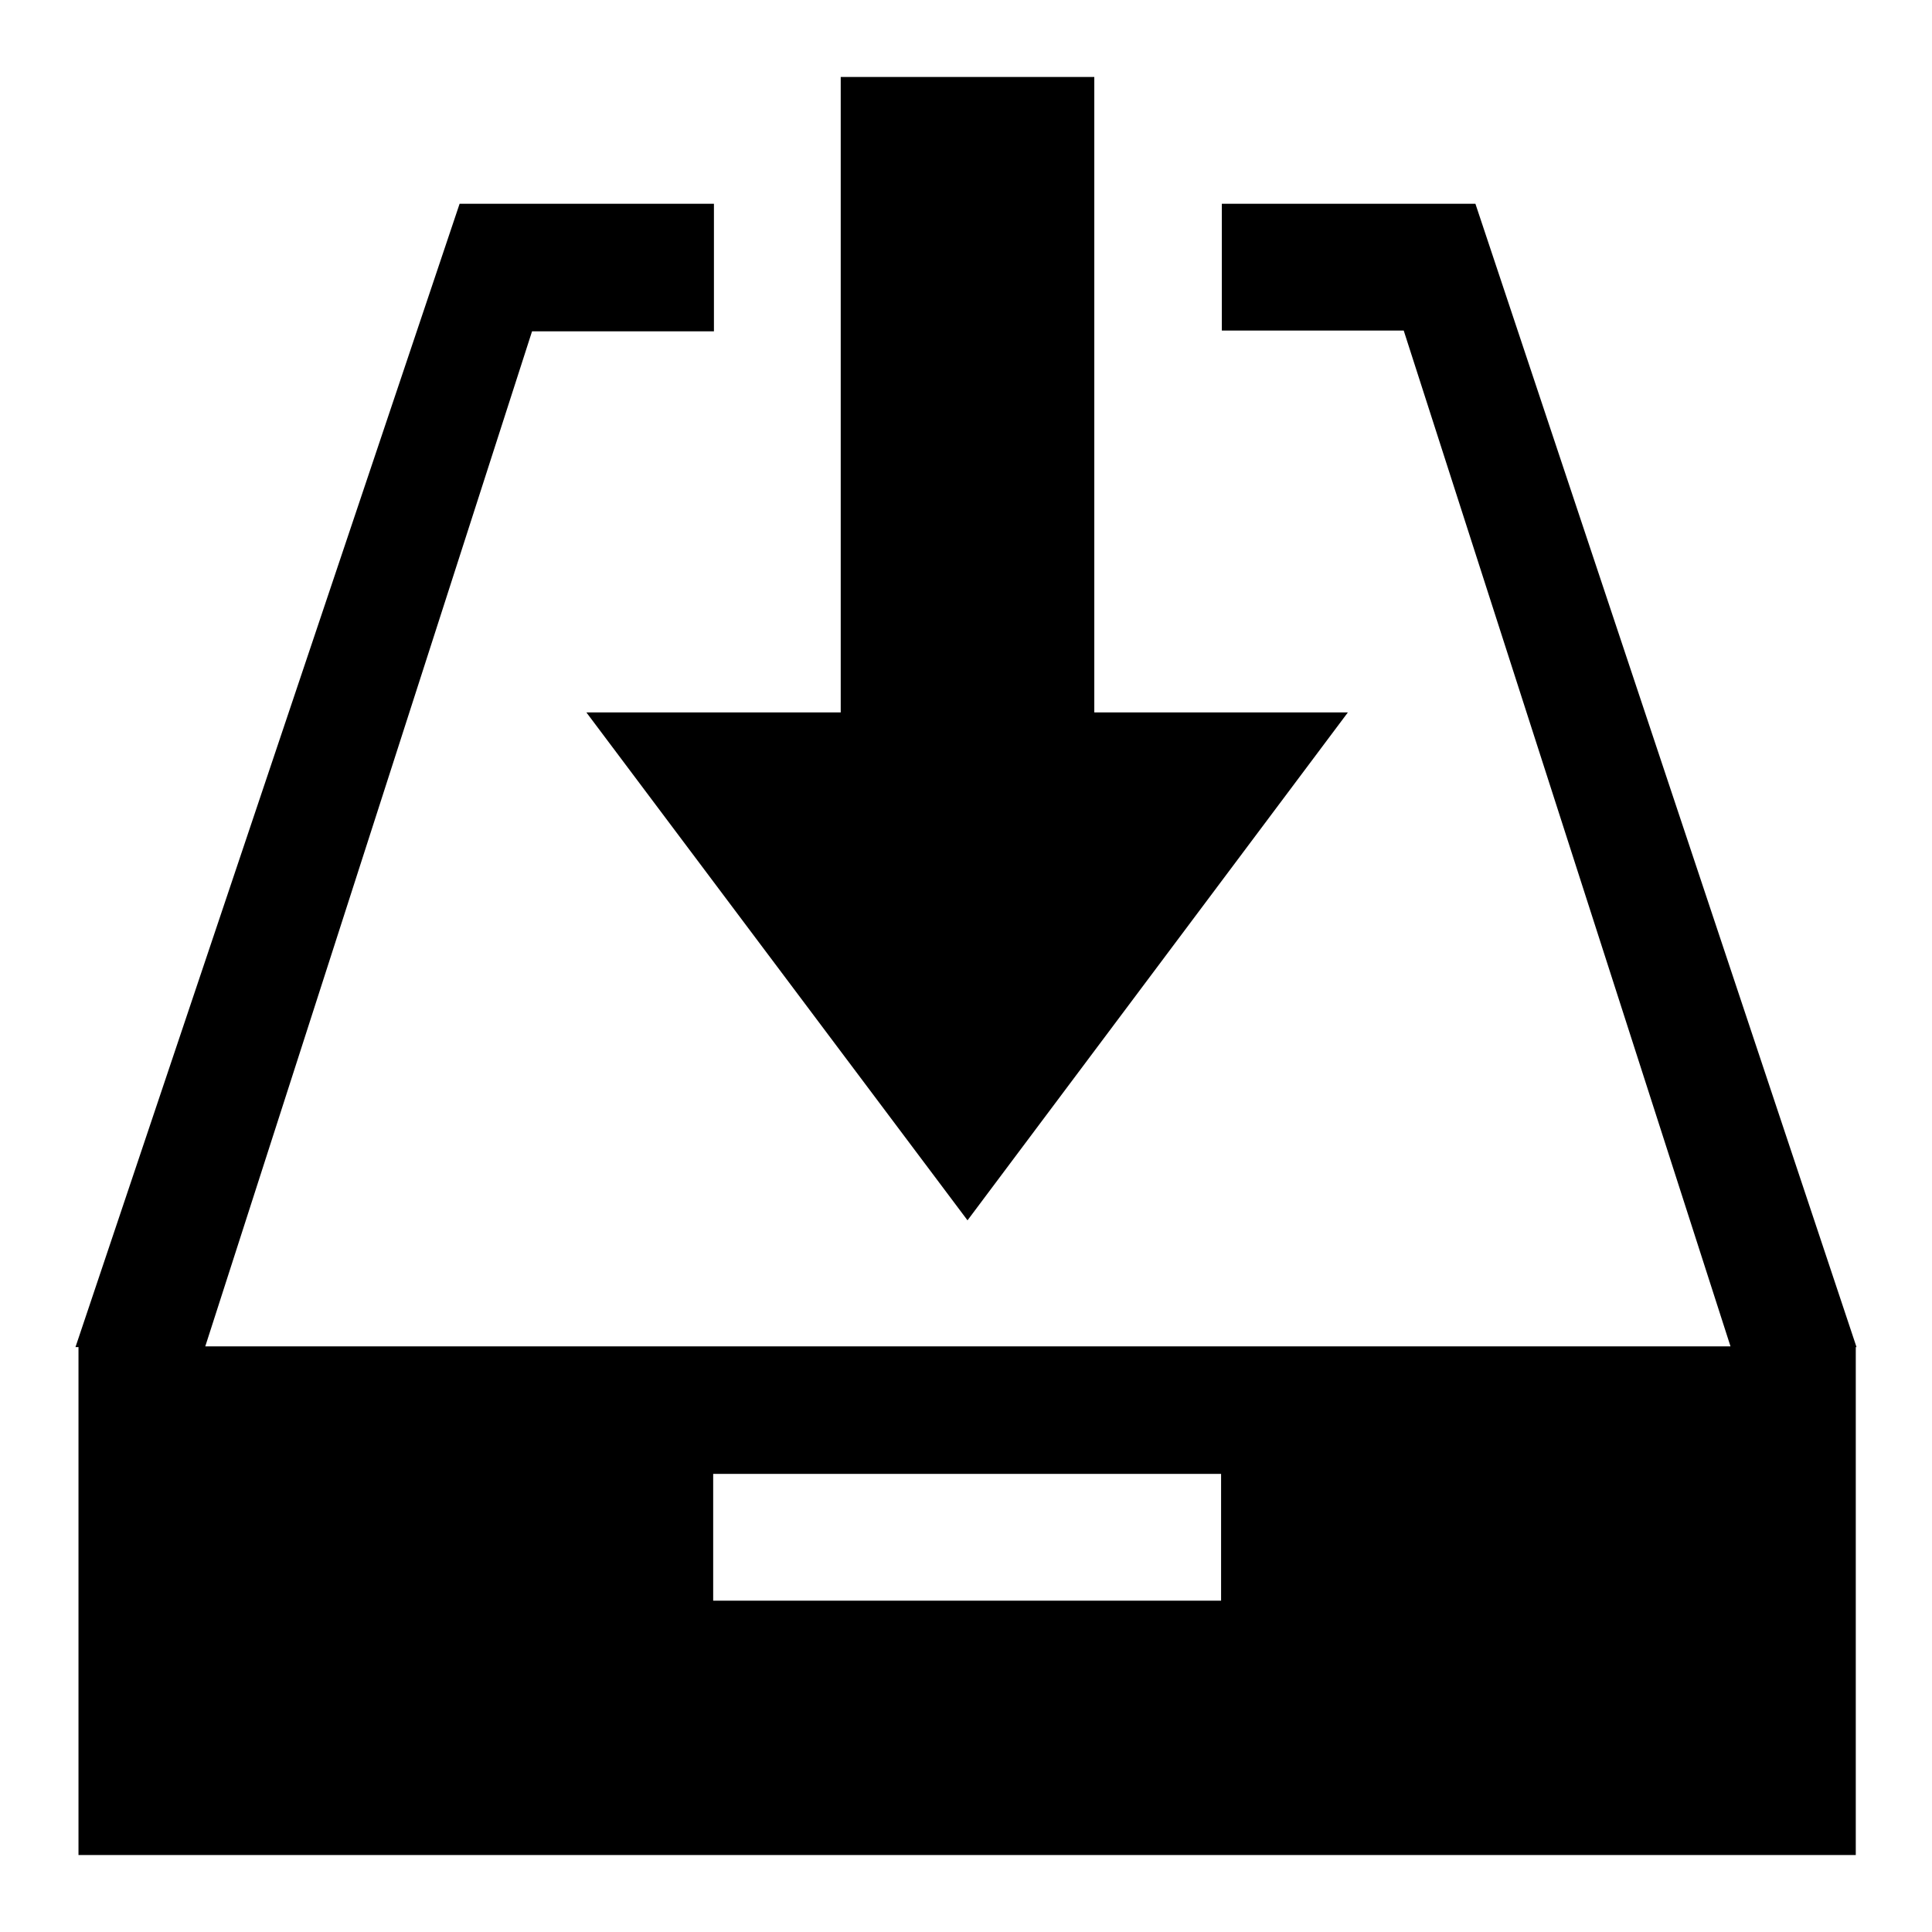
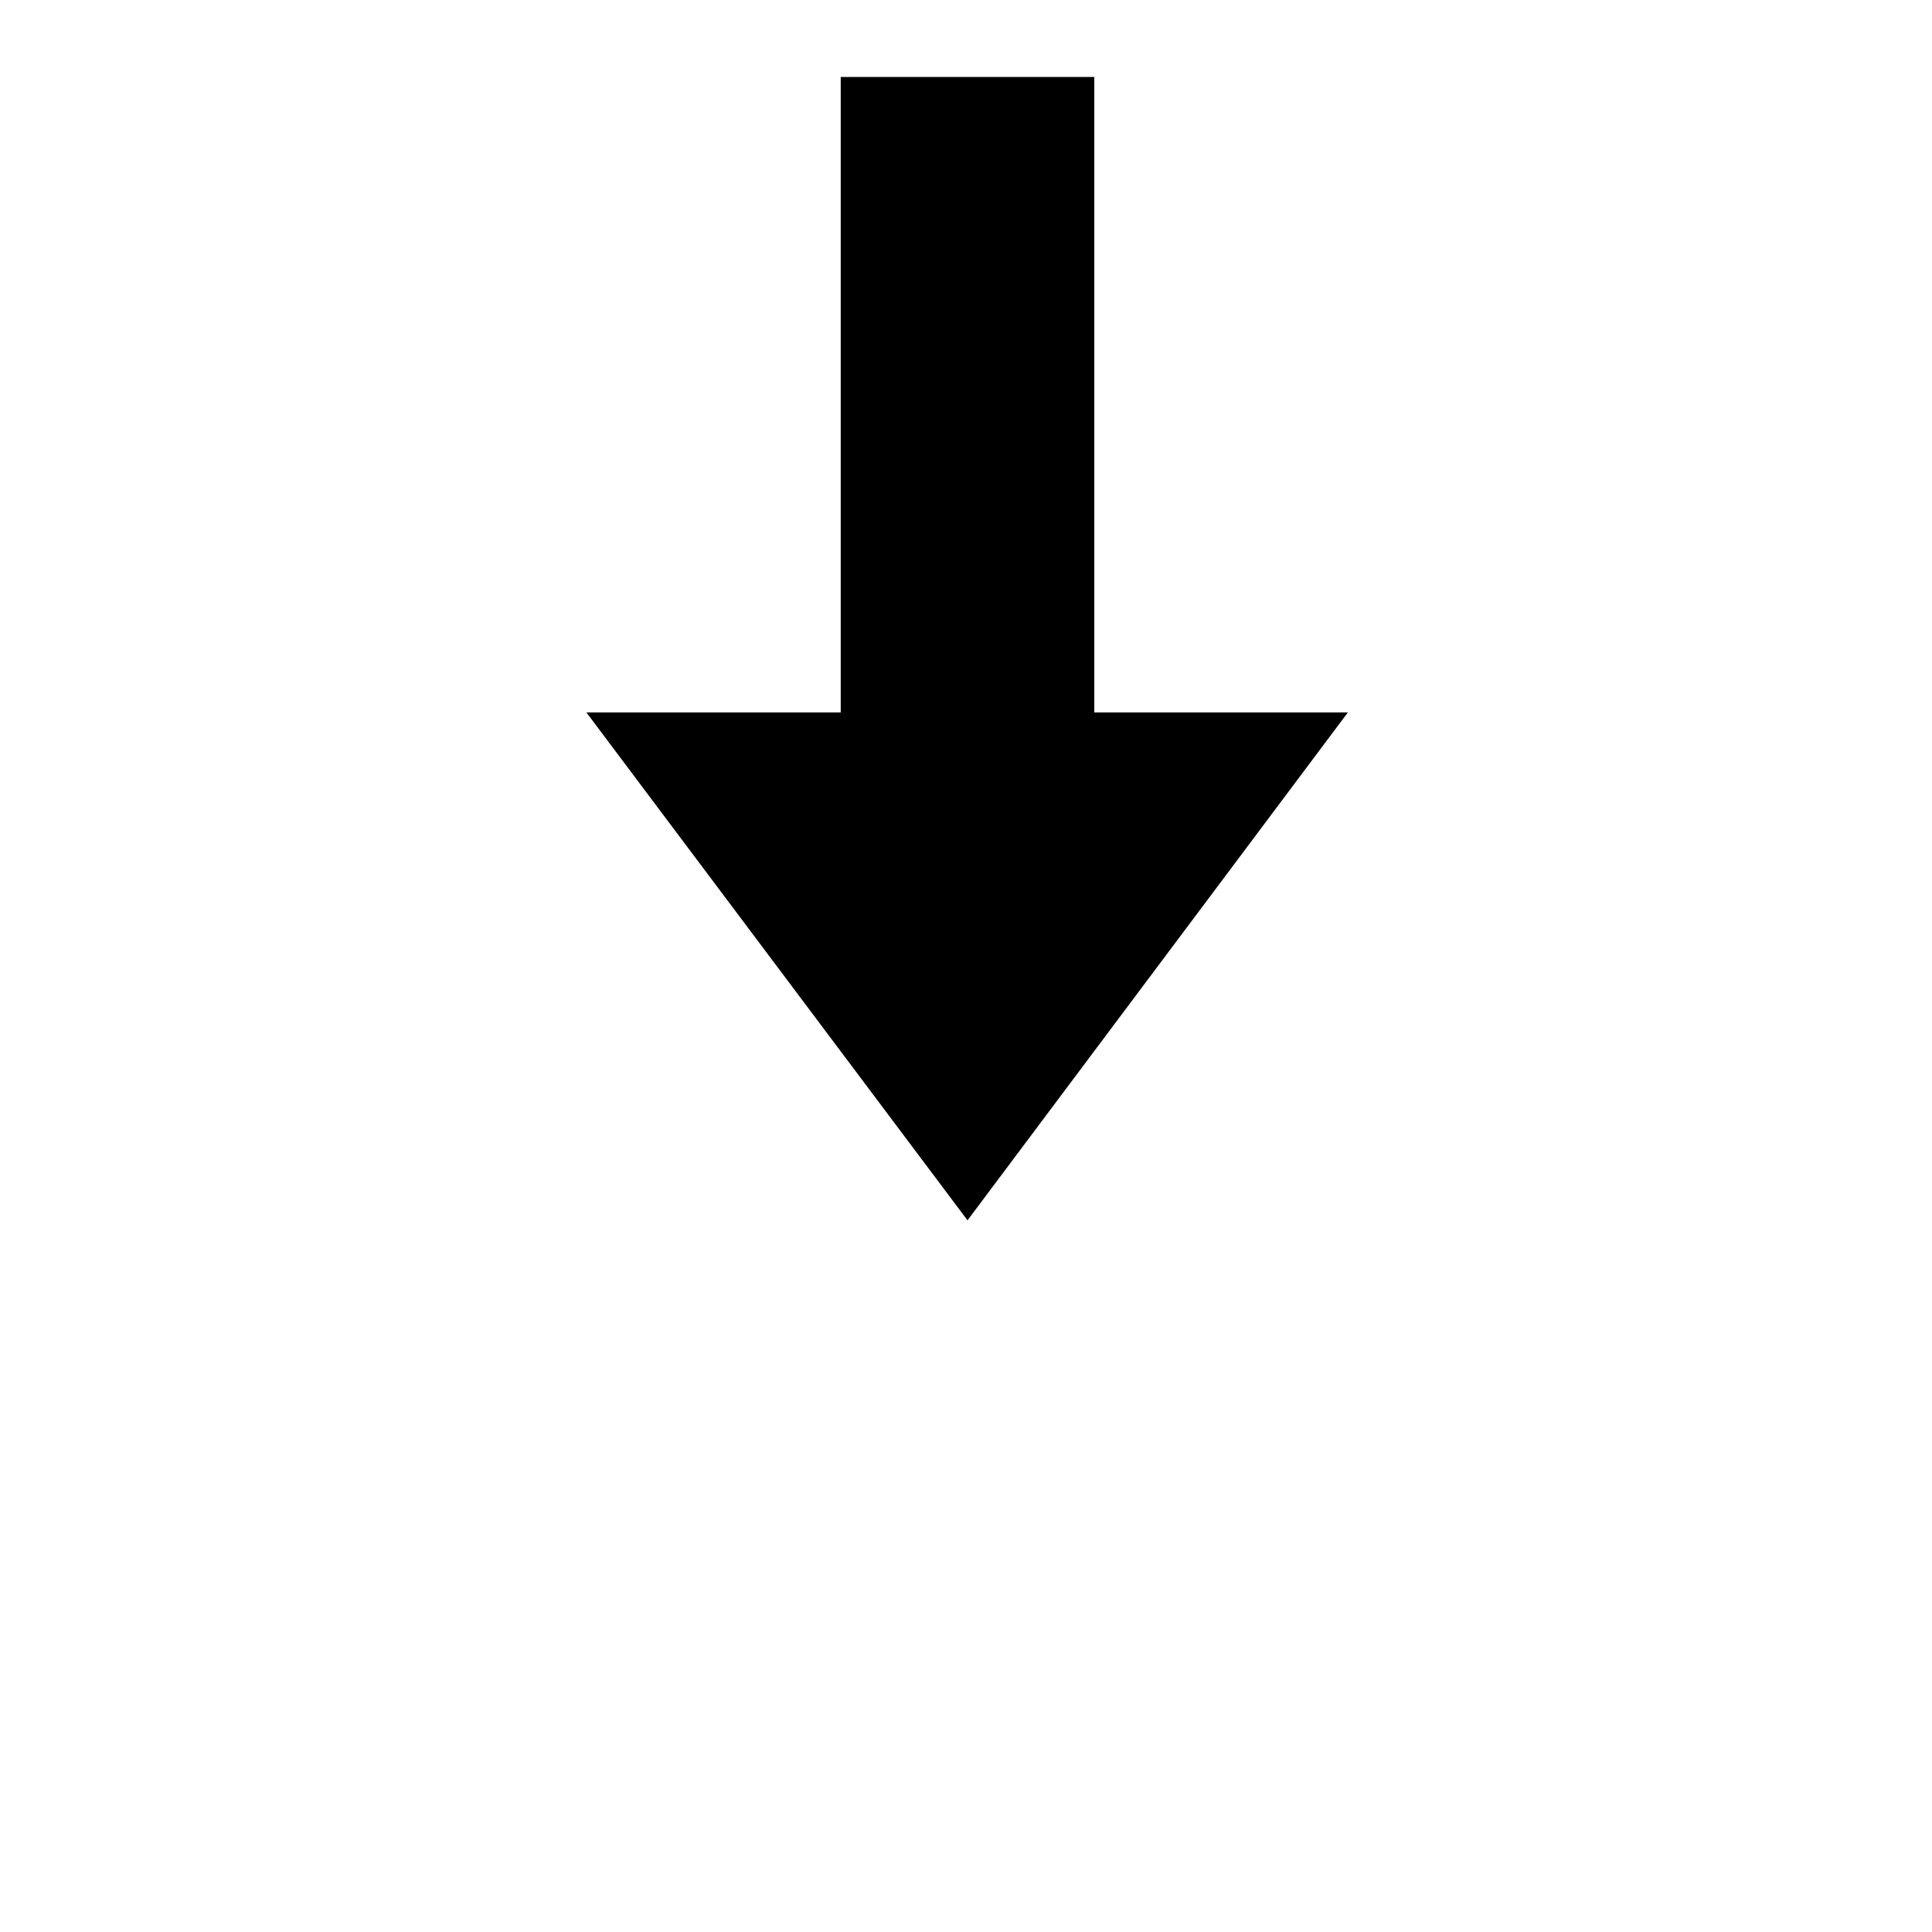
<svg xmlns="http://www.w3.org/2000/svg" version="1.1" x="0px" y="0px" viewBox="0 0 256 256" enable-background="new 0 0 256 256" xml:space="preserve">
  <g>
    <g>
      <g>
        <g>
          <path fill="#000000" d="M128.2 161.7L178.6 94.4 145 94.4 145 10.2 111.4 10.2 111.4 94.4 77.7 94.4 z" />
-           <path fill="#000000" d="M195.5,27h-33.6v16.8h24.1l43.3,134.6H27.2L70.5,43.9h24.1V27H60.9L10,178.5h0.4v67.3h235.5v-67.3h0.1L195.5,27z M161.8,212.1H94.5v-16.8h67.3V212.1z" />
        </g>
      </g>
      <g />
      <g />
      <g />
      <g />
      <g />
      <g />
      <g />
      <g />
      <g />
      <g />
      <g />
      <g />
      <g />
      <g />
      <g />
    </g>
  </g>
</svg>